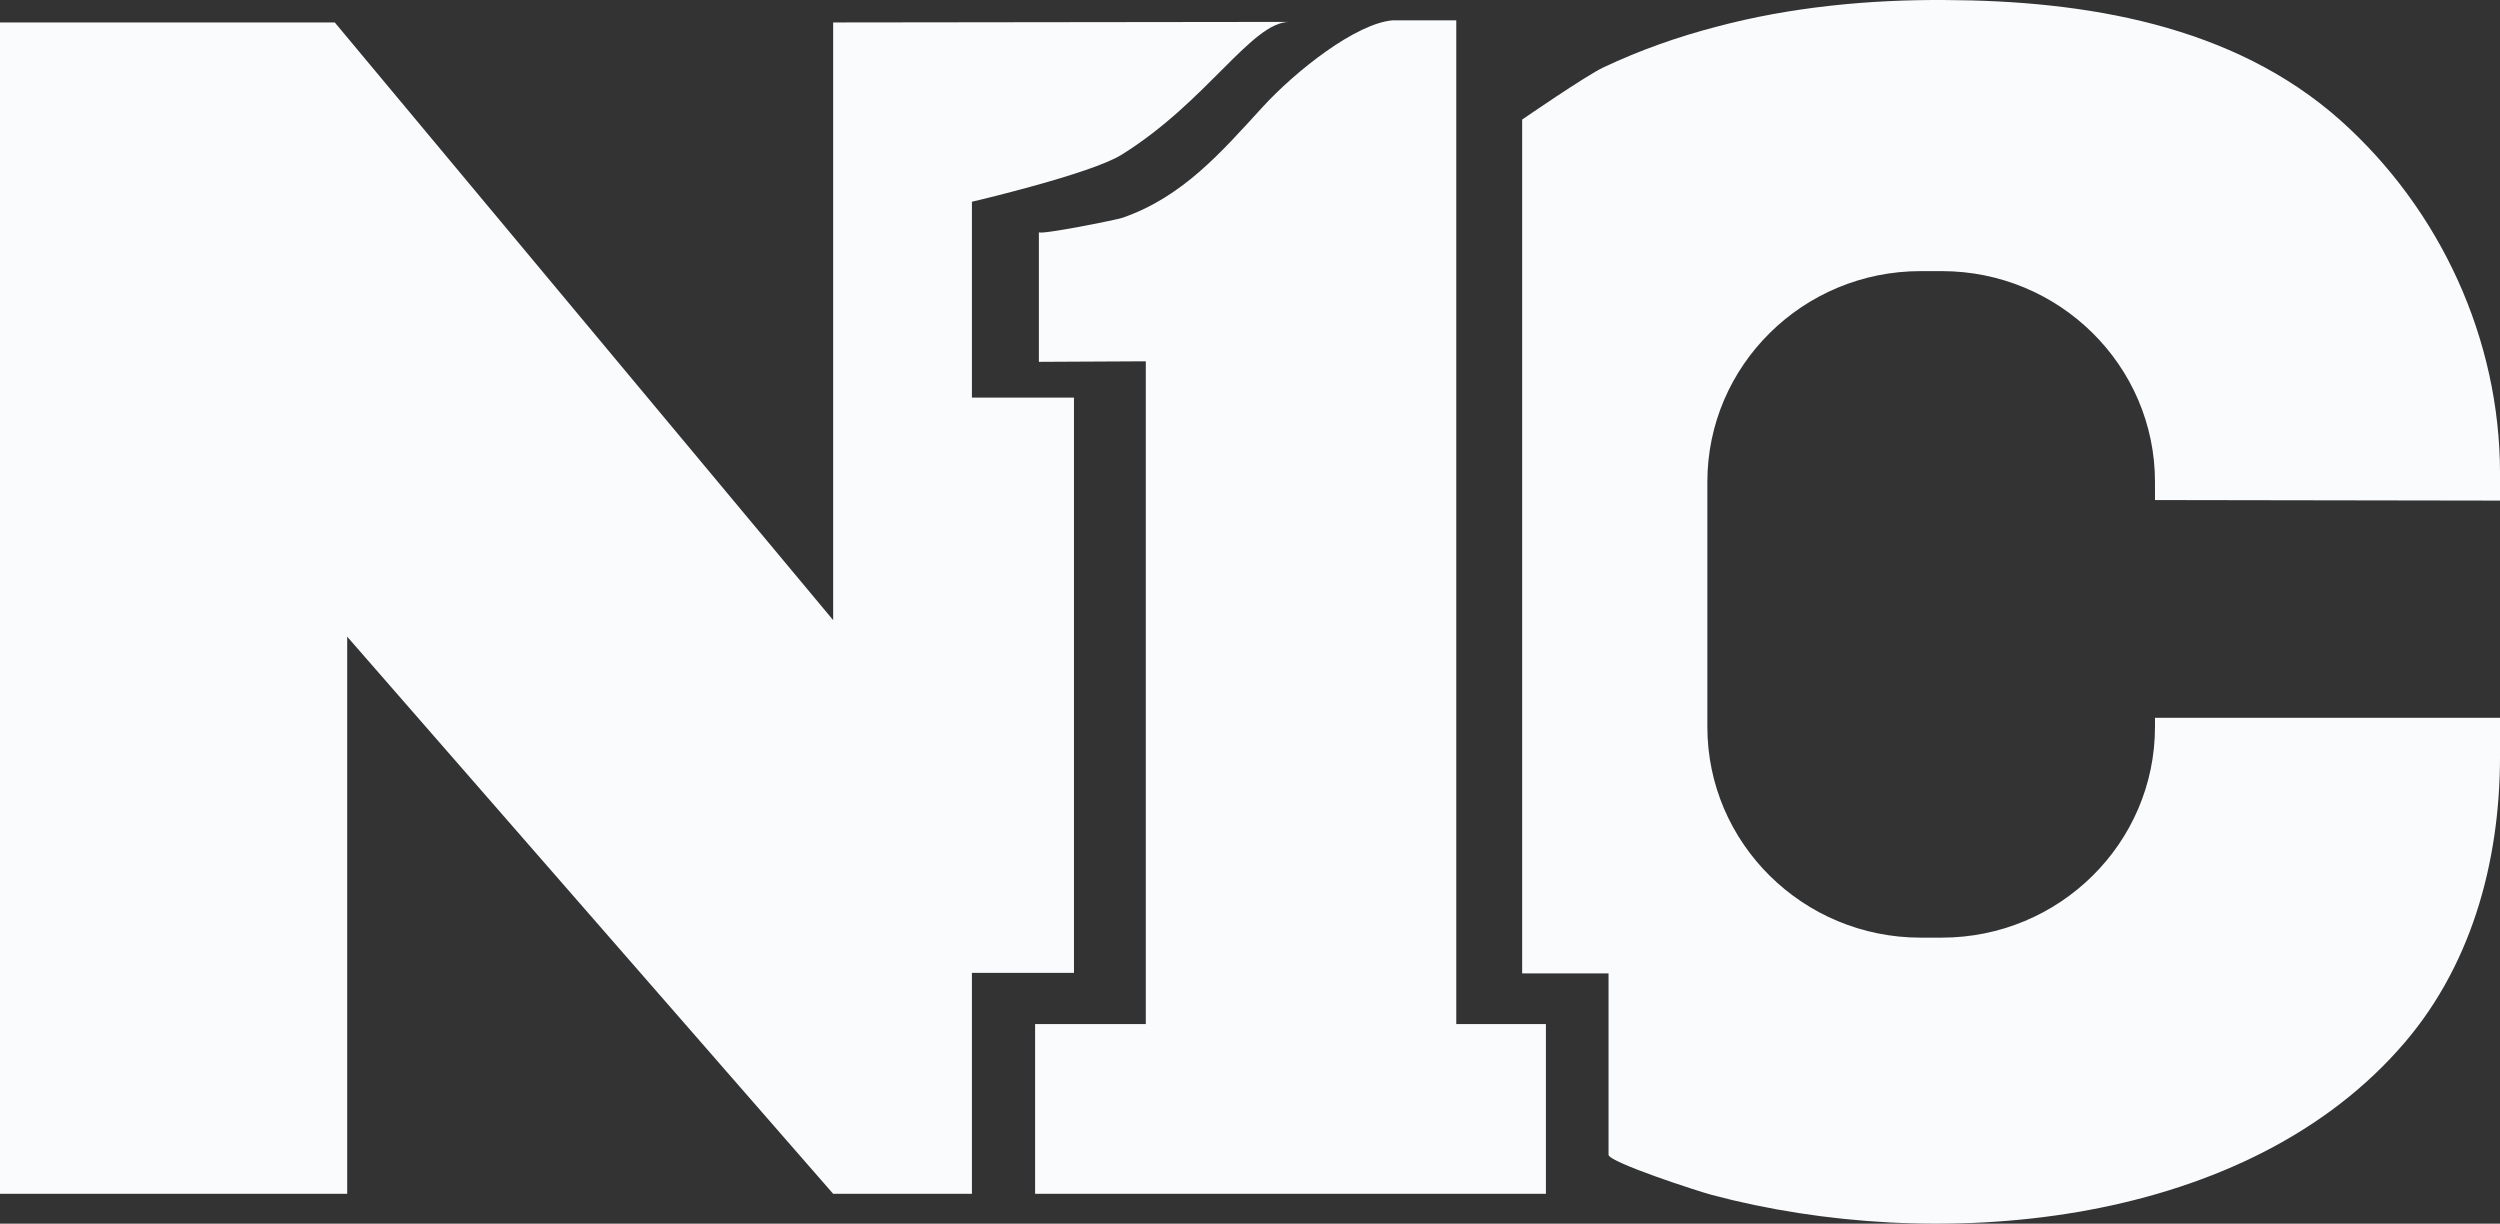
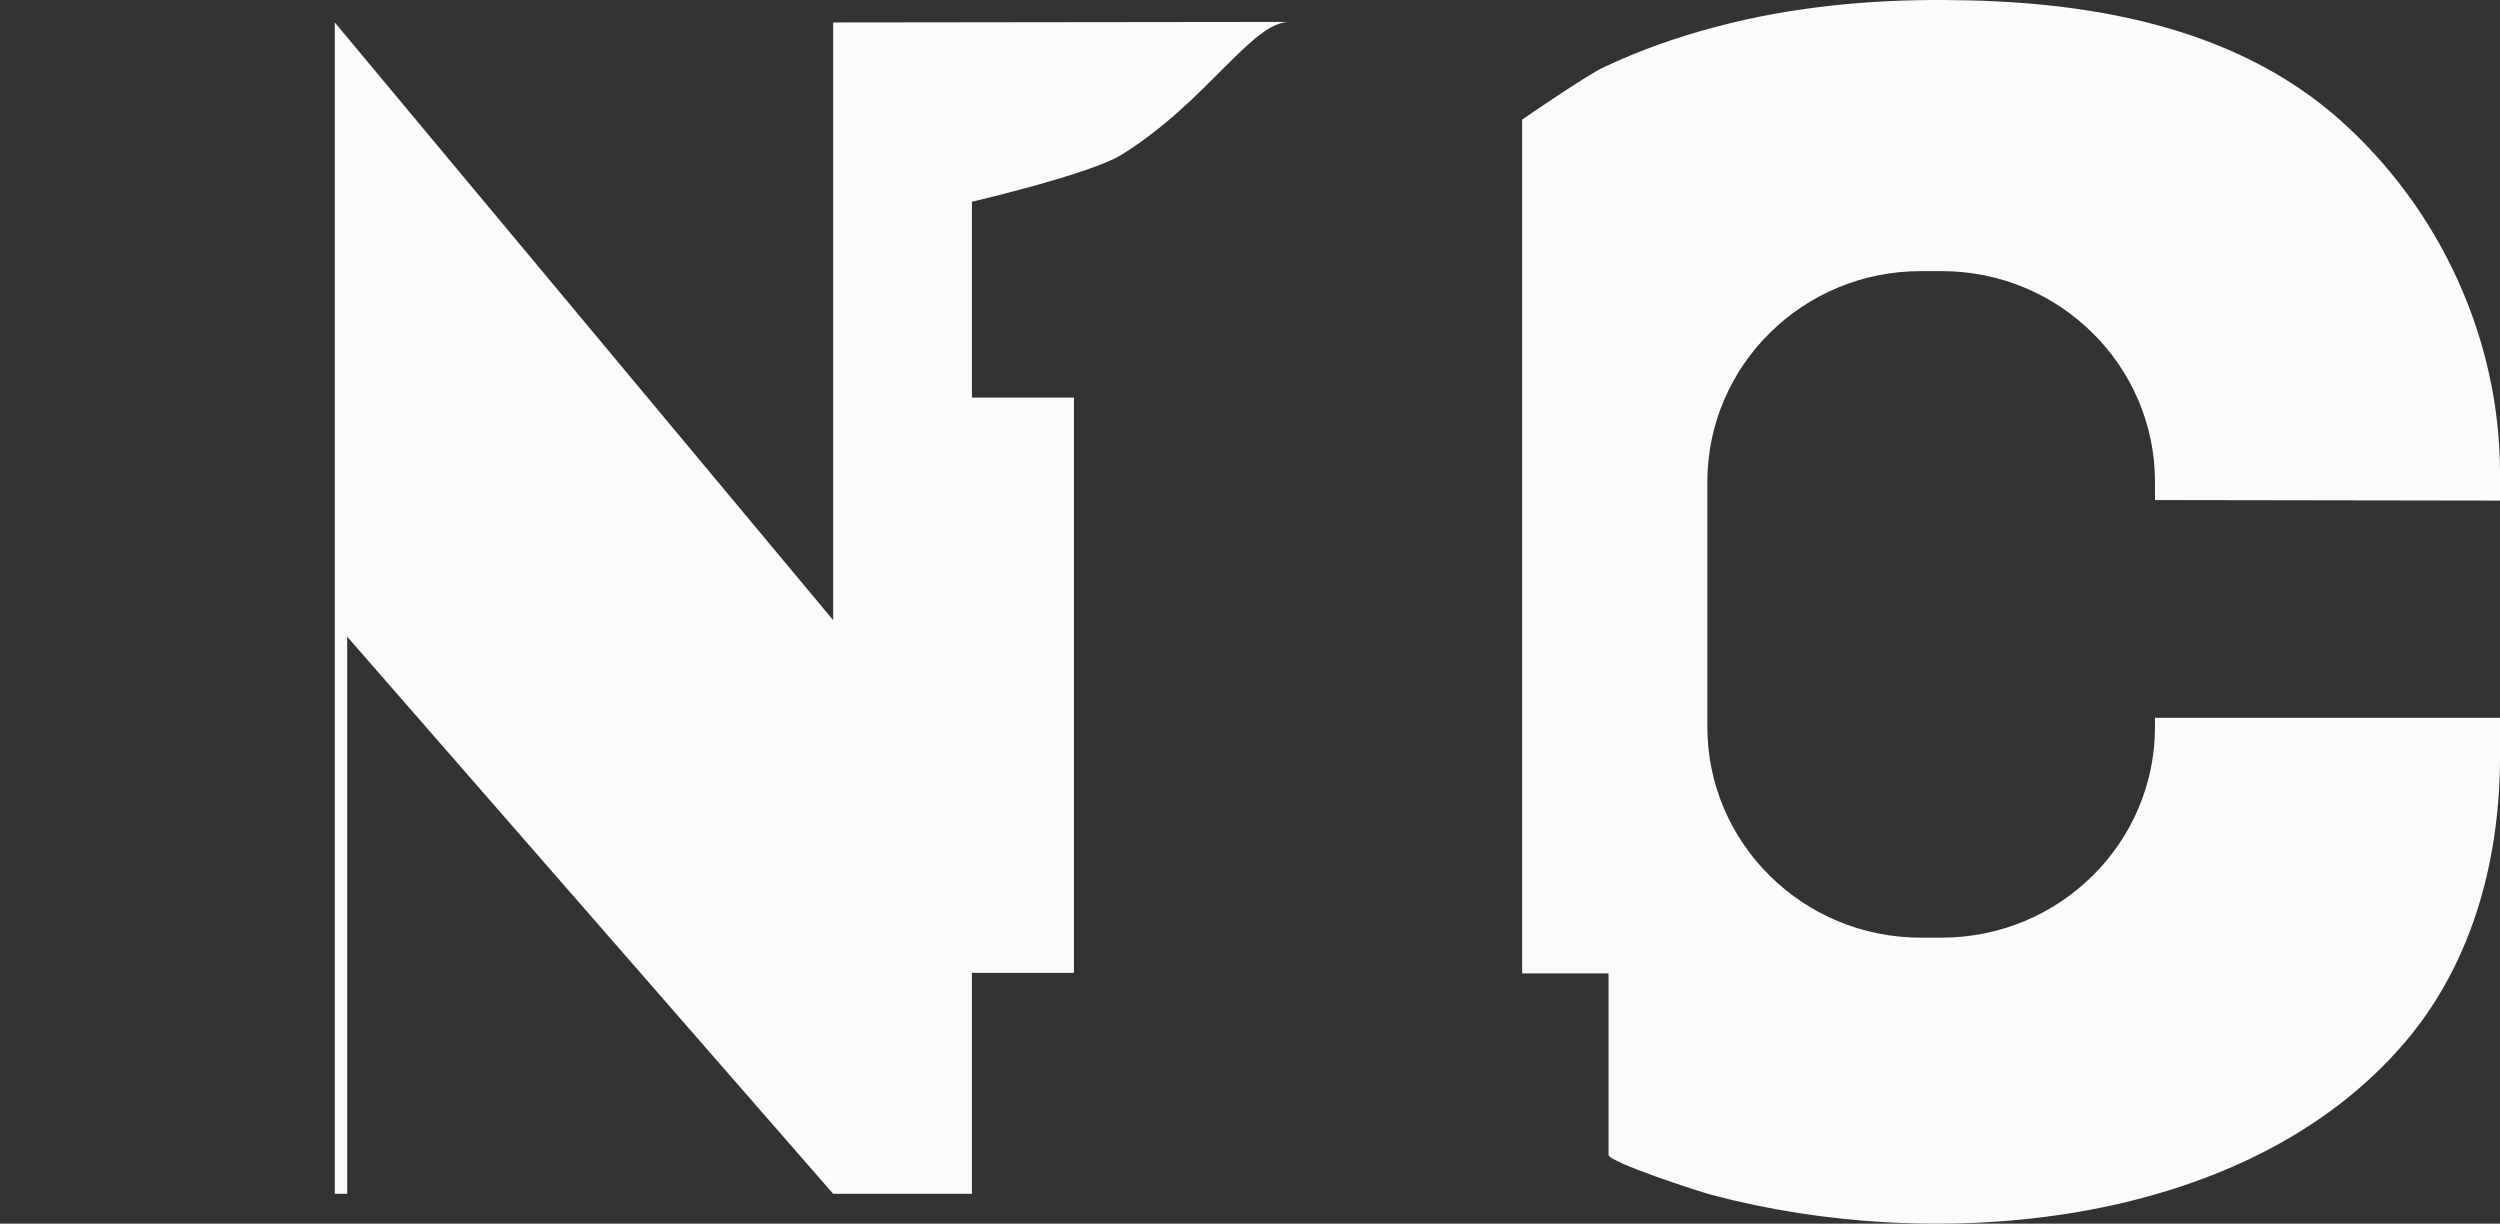
<svg xmlns="http://www.w3.org/2000/svg" width="190" height="93" viewBox="0 0 190 93" fill="none">
  <rect x="0" y="0" width="190" height="93" fill="#333333" stroke="none" />
  <g clip-path="url(#clip0_504_1170)">
-     <path d="M117.489 77.831V90.728H78.668V77.831H87.081V27.459L78.955 27.5V17.644C78.955 17.887 84.865 16.711 85.316 16.549C89.871 14.967 92.785 11.601 95.903 8.194C98.448 5.396 103.085 1.746 105.875 1.543H110.677V77.831H117.489Z" fill="#F9FBFC" />
-     <path d="M63.32 1.706V47.13L25.443 1.706H0V90.729H26.387V48.387L63.32 90.729H73.866V73.938H81.622V30.217H73.866C73.866 30.217 73.866 15.495 73.866 15.333C73.866 15.333 82.894 13.224 85.233 11.764C91.758 7.708 95.123 1.665 97.996 1.665L63.32 1.706Z" fill="#F9FBFC" />
+     <path d="M63.32 1.706V47.13L25.443 1.706V90.729H26.387V48.387L63.32 90.729H73.866V73.938H81.622V30.217H73.866C73.866 30.217 73.866 15.495 73.866 15.333C73.866 15.333 82.894 13.224 85.233 11.764C91.758 7.708 95.123 1.665 97.996 1.665L63.32 1.706Z" fill="#F9FBFC" />
    <path d="M190.001 38.045V35.976C190.001 25.796 185.487 15.941 177.854 9.127C169.688 1.868 158.444 0.043 147.815 0.002C142.07 -0.039 136.079 0.529 130.457 2.03C127.502 2.8 124.63 3.814 121.88 5.112C120.567 5.721 115.684 9.087 115.684 9.087V73.978H122.249V87.768C122.291 88.336 129.021 90.526 130.087 90.81C146.954 95.311 170.016 93.446 182.245 79.819C187.785 73.695 190.001 65.583 190.001 57.472V54.551H163.779V55.241C163.779 64.082 156.515 71.261 147.569 71.261H145.969C137.023 71.261 129.759 64.082 129.759 55.241V36.625C129.759 27.784 137.023 20.605 145.969 20.605H147.569C156.515 20.605 163.779 27.784 163.779 36.625V38.004L190.001 38.045Z" fill="#F9FBFC" />
  </g>
  <defs>
    <clipPath id="clip0_504_1170">
      <rect width="190" height="93" fill="white" />
    </clipPath>
  </defs>
</svg>